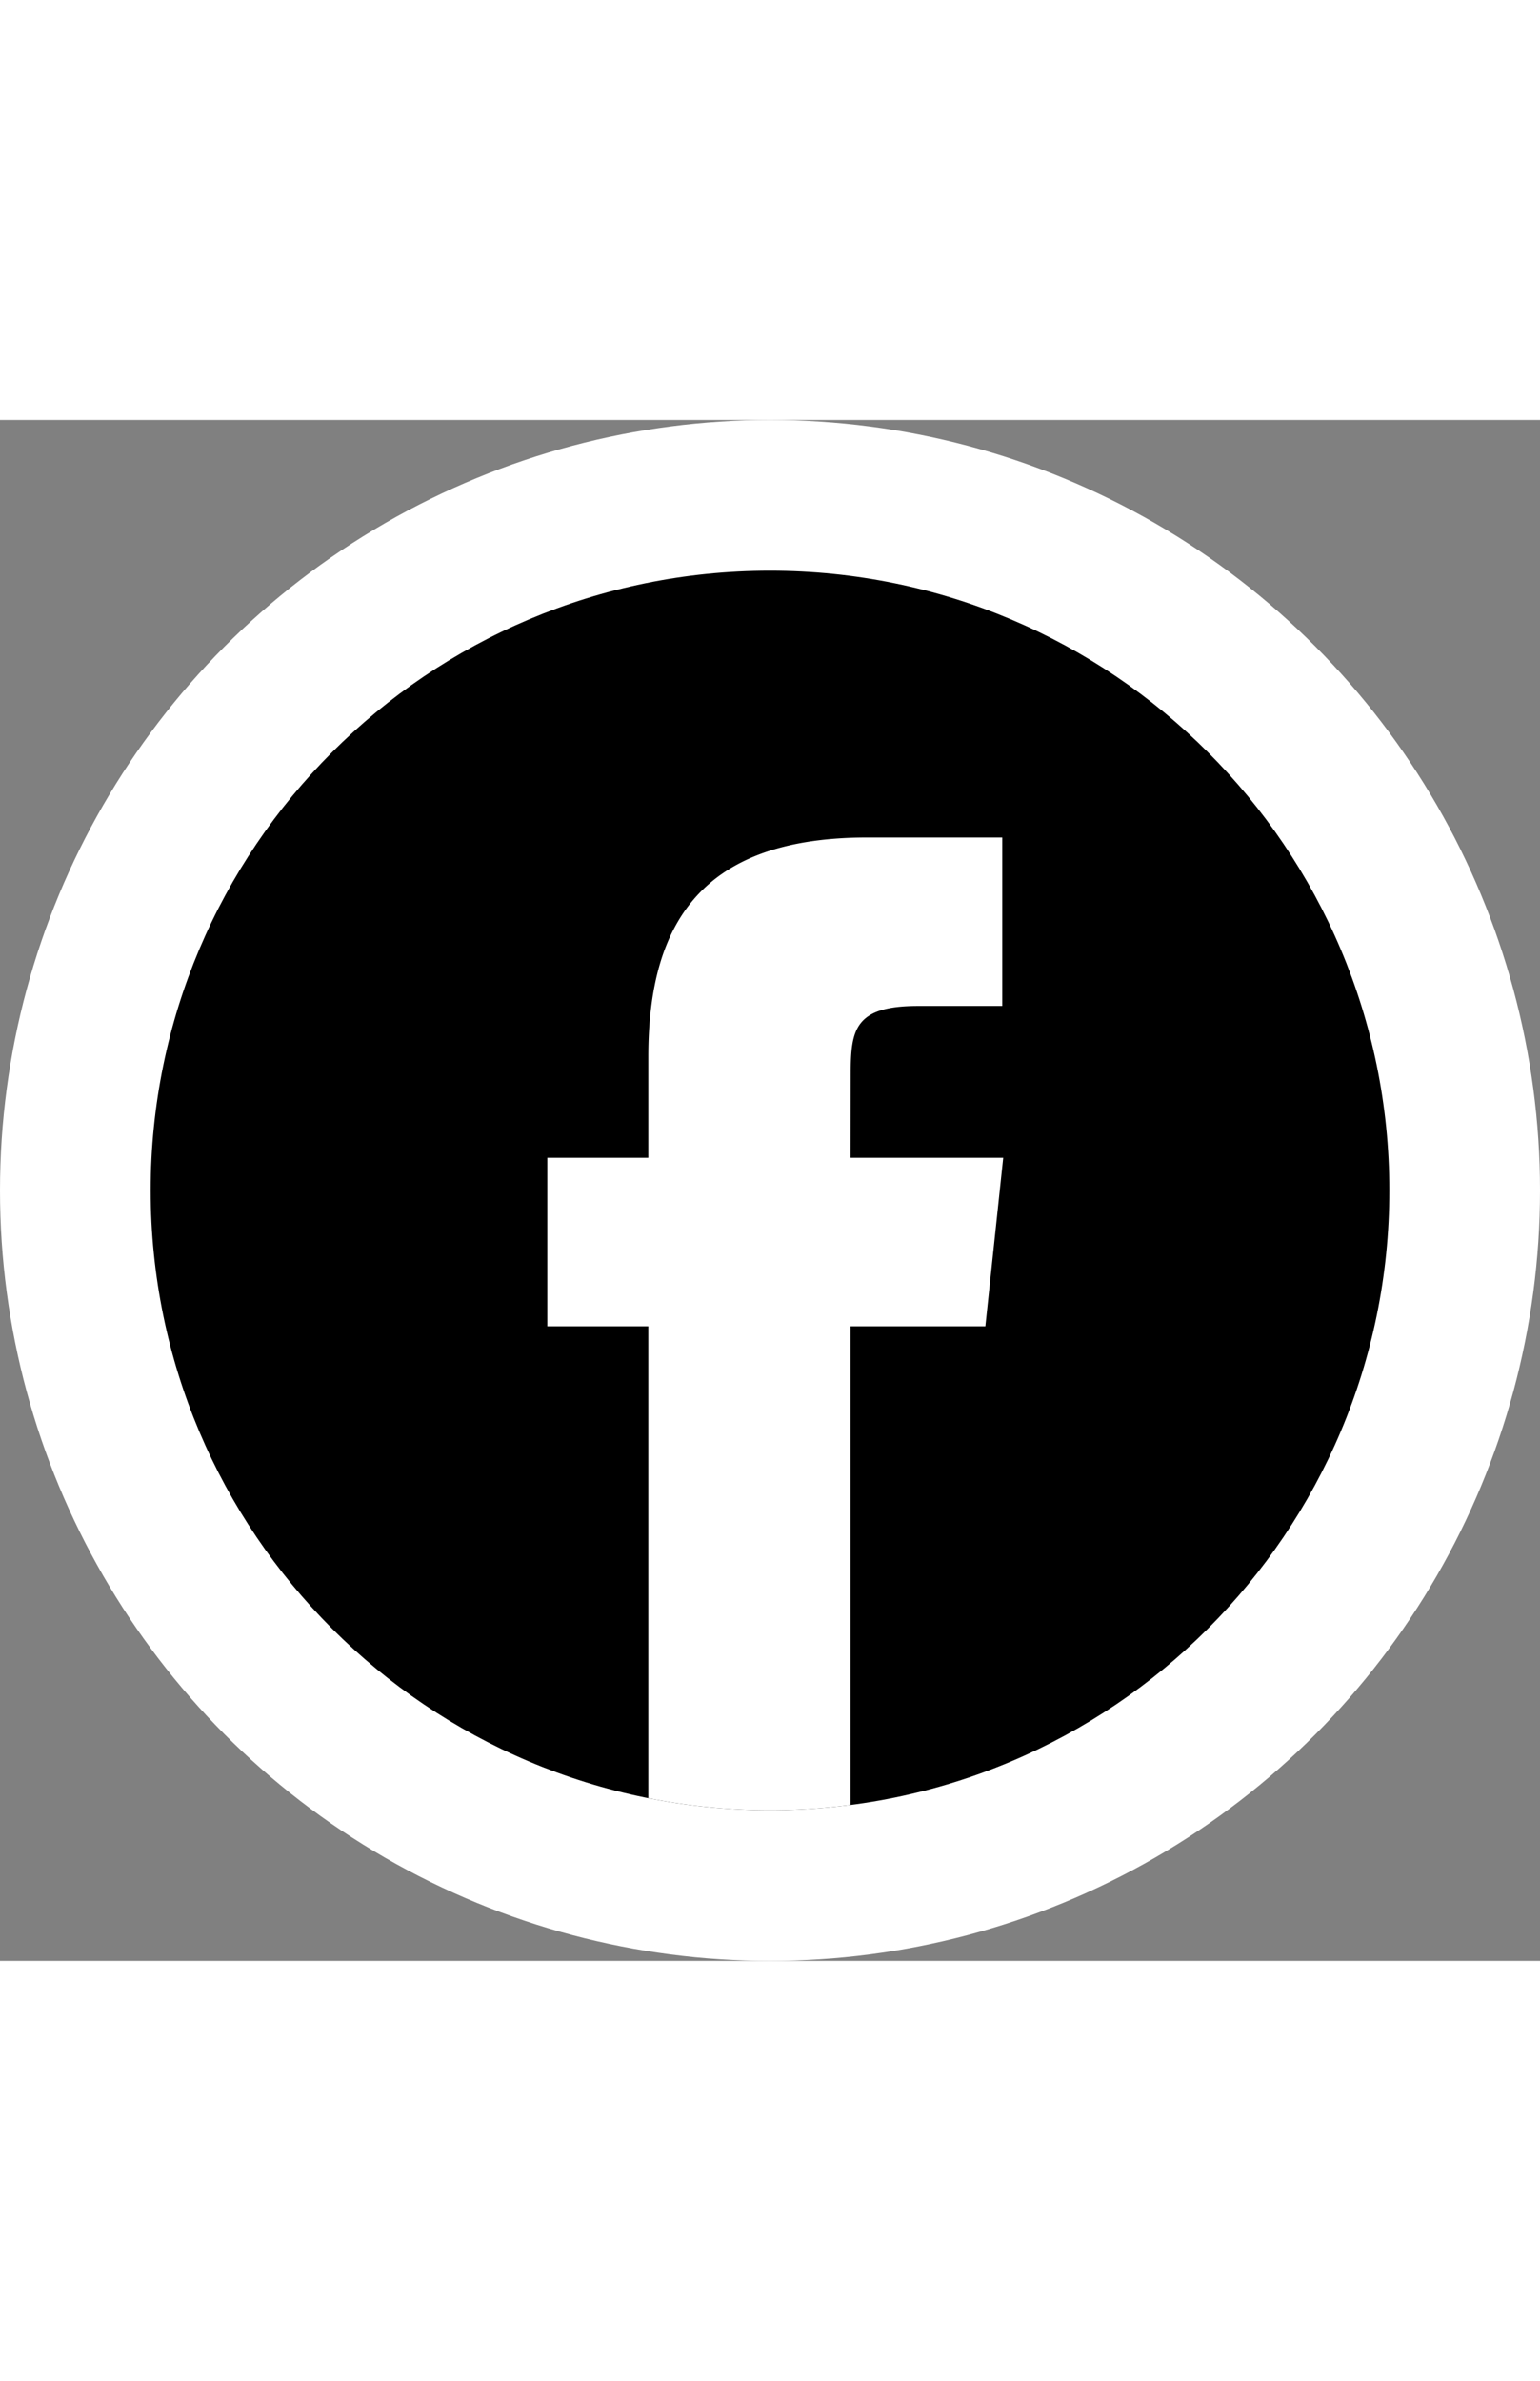
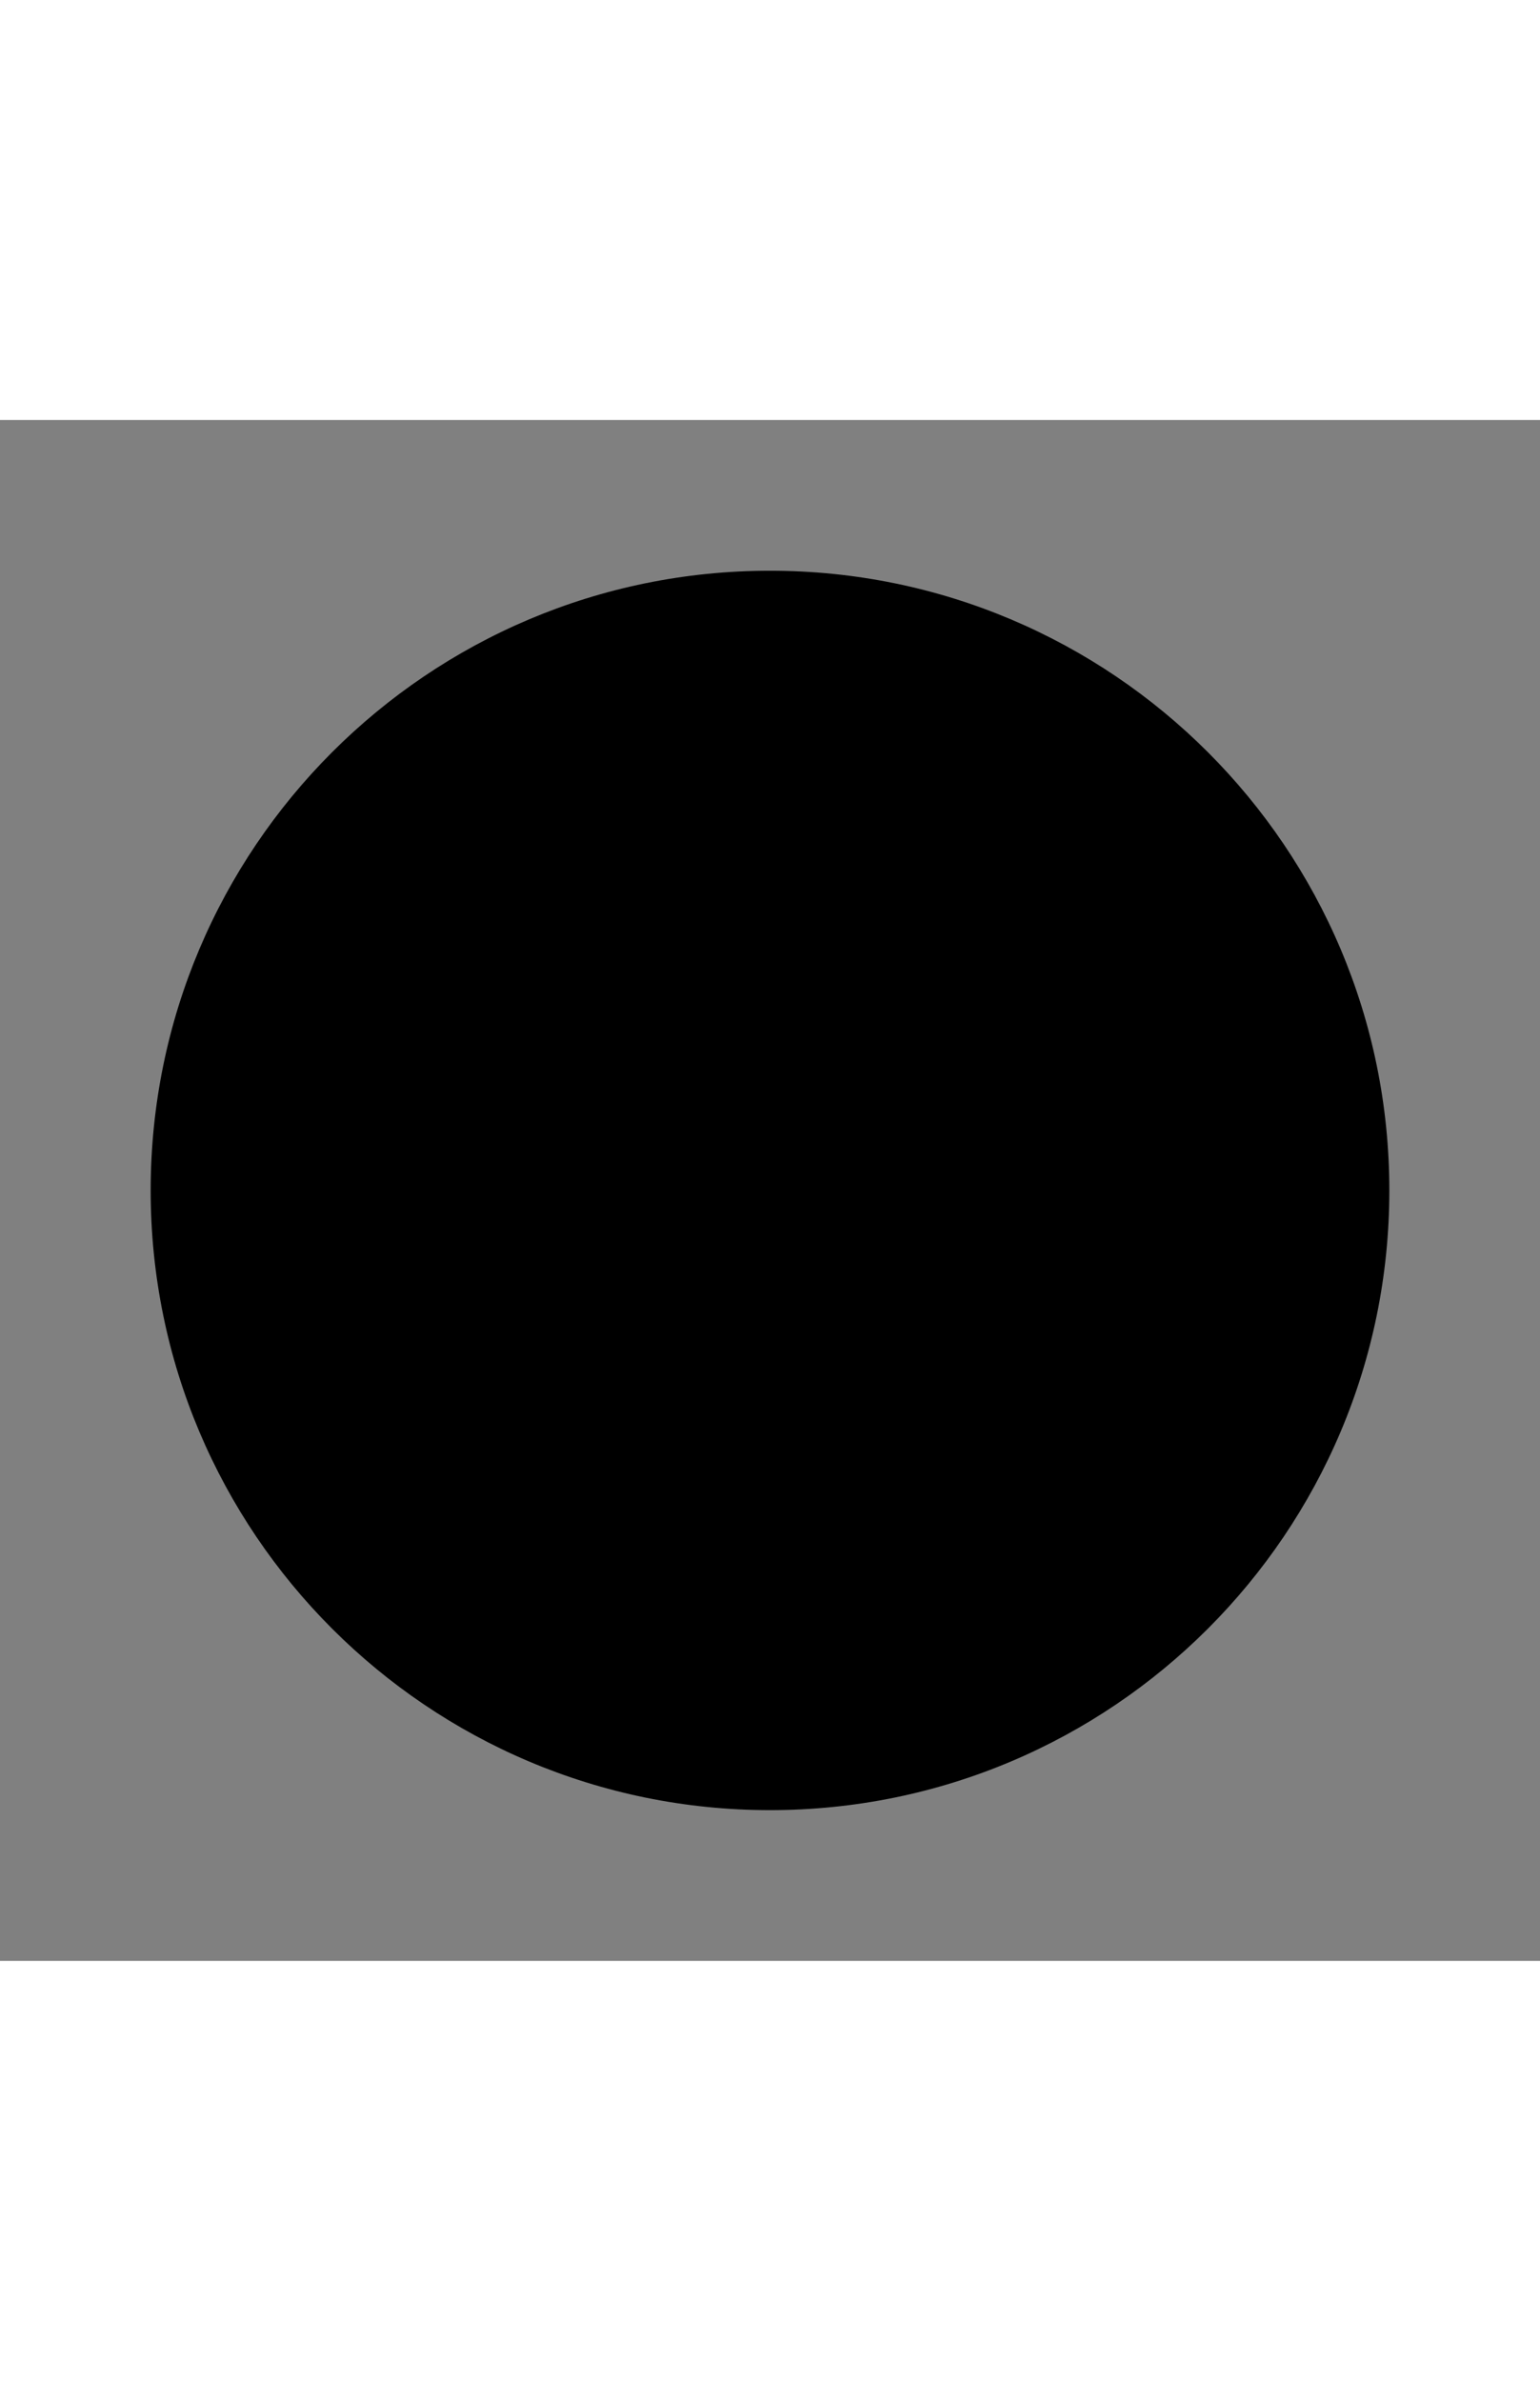
<svg xmlns="http://www.w3.org/2000/svg" clip-rule="evenodd" fill-rule="evenodd" height="2500" image-rendering="optimizeQuality" shape-rendering="geometricPrecision" text-rendering="geometricPrecision" viewBox="17006.82 17511.1 8157.8 8157.8" width="1618">
  <rect x="17006.82" y="17511.1" width="8157.8" height="8157.8" fill="#808080" stroke="none" />
  <linearGradient id="a" gradientUnits="userSpaceOnUse" x1="21085.72" x2="21085.72" y1="18249.39" y2="25150.62">
    <stop offset="0" stop-color="#00b2ff" />
    <stop offset="1" stop-color="#006aff" />
  </linearGradient>
-   <circle cx="21085.72" cy="21590" fill="#fff" r="4078.9" />
  <path d="M21085.72 18309.17c1811.95 0 3280.83 1468.88 3280.83 3280.83s-1468.88 3280.83-3280.83 3280.83-3280.83-1468.88-3280.83-3280.83 1468.88-3280.83 3280.83-3280.83z" fill="currentColor" />
-   <path d="M21512.01 24843.29v-2534.17h714.43l94.7-891.91h-809.13l1.2-446.44c0-232.63 22.1-357.22 356.24-357.22h446.68v-892.06h-714.59c-858.35 0-1160.42 432.65-1160.42 1160.34v535.45h-535.07v891.99h535.07v2498.09c208.45 41.53 423.95 63.47 644.6 63.47a3310.9 3310.9 0 0 0 426.29-27.54z" fill="#fff" fill-rule="nonzero" />
</svg>